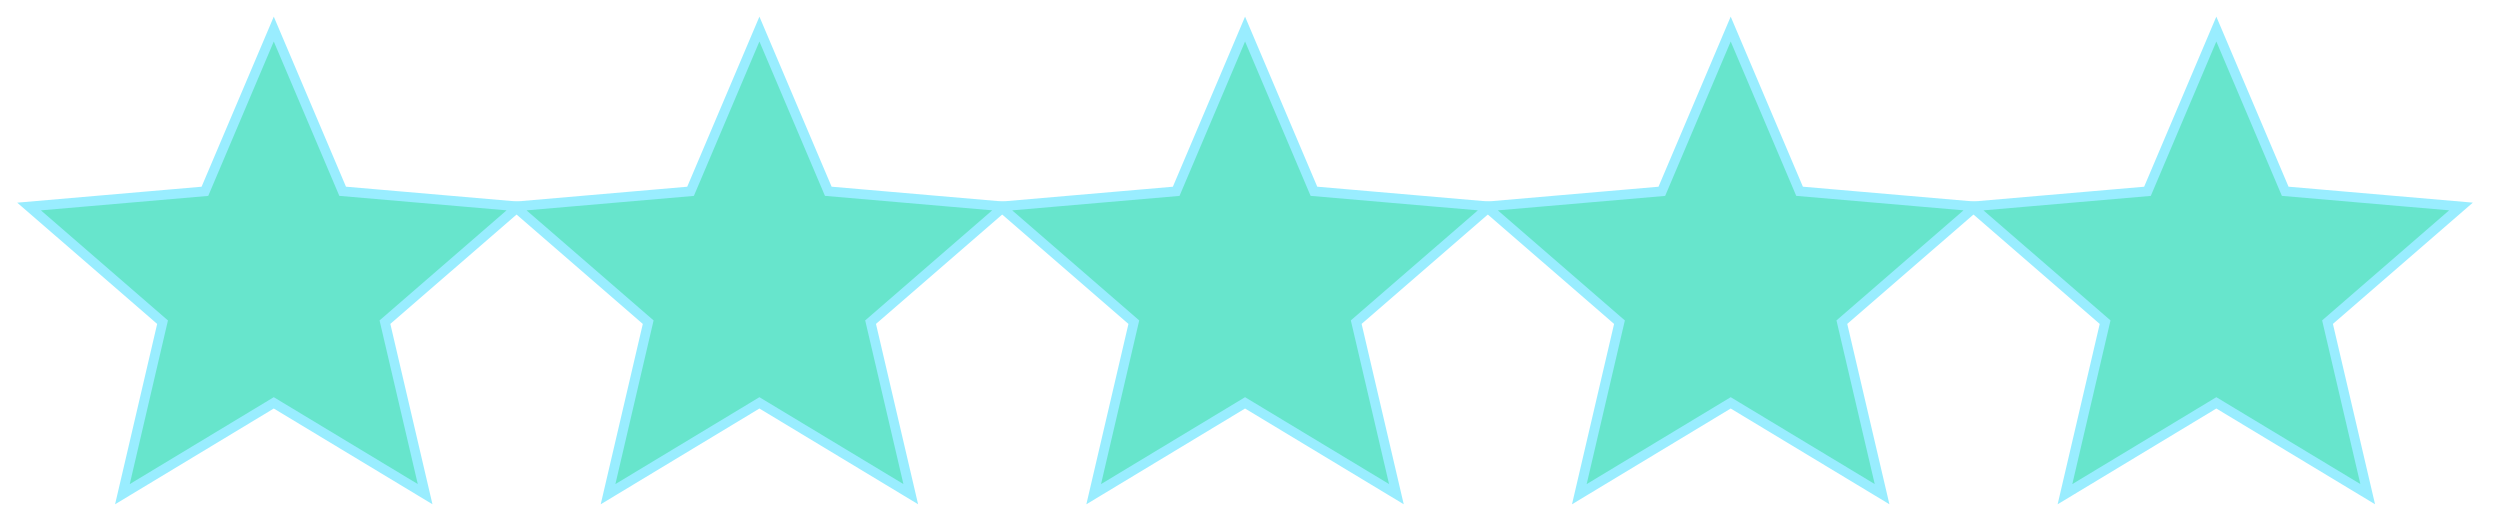
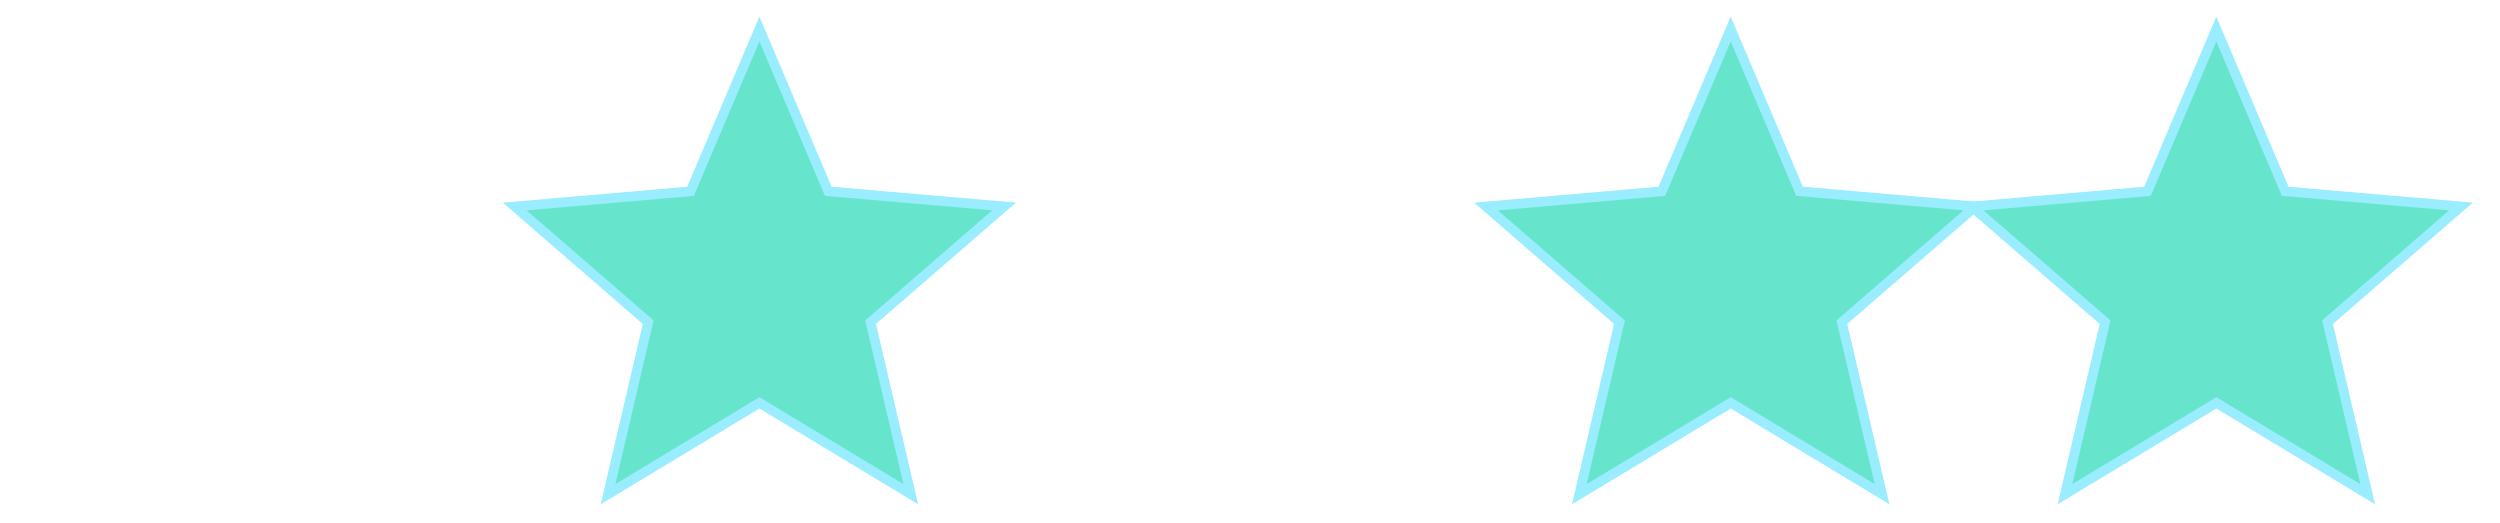
<svg xmlns="http://www.w3.org/2000/svg" width="86" height="18" viewBox="0 0 86 18" fill="none">
-   <path d="M4.211 17L5.592 11.083L1 7.104L7.049 6.581L9.418 1L11.787 6.58L17.834 7.103L13.242 11.082L14.624 16.999L9.418 13.858L4.211 17Z" fill="#67E5CC" stroke="#99EDFF" stroke-width="0.334" />
  <path d="M20.917 17L22.298 11.083L17.706 7.104L23.755 6.581L26.124 1L28.493 6.58L34.54 7.103L29.948 11.082L31.33 16.999L26.124 13.858L20.917 17Z" fill="#67E5CC" stroke="#99EDFF" stroke-width="0.334" />
-   <path d="M37.623 17L39.004 11.083L34.412 7.104L40.461 6.581L42.83 1L45.199 6.58L51.246 7.103L46.654 11.082L48.036 16.999L42.83 13.858L37.623 17Z" fill="#67E5CC" stroke="#99EDFF" stroke-width="0.334" />
  <path d="M54.329 17L55.71 11.083L51.118 7.104L57.167 6.581L59.536 1L61.905 6.58L67.952 7.103L63.36 11.082L64.743 16.999L59.536 13.858L54.329 17Z" fill="#67E5CC" stroke="#99EDFF" stroke-width="0.334" />
  <path d="M71.035 17L72.416 11.083L67.824 7.104L73.873 6.581L76.242 1L78.611 6.58L84.658 7.103L80.067 11.082L81.449 16.999L76.242 13.858L71.035 17Z" fill="#67E5CC" stroke="#99EDFF" stroke-width="0.334" />
</svg>